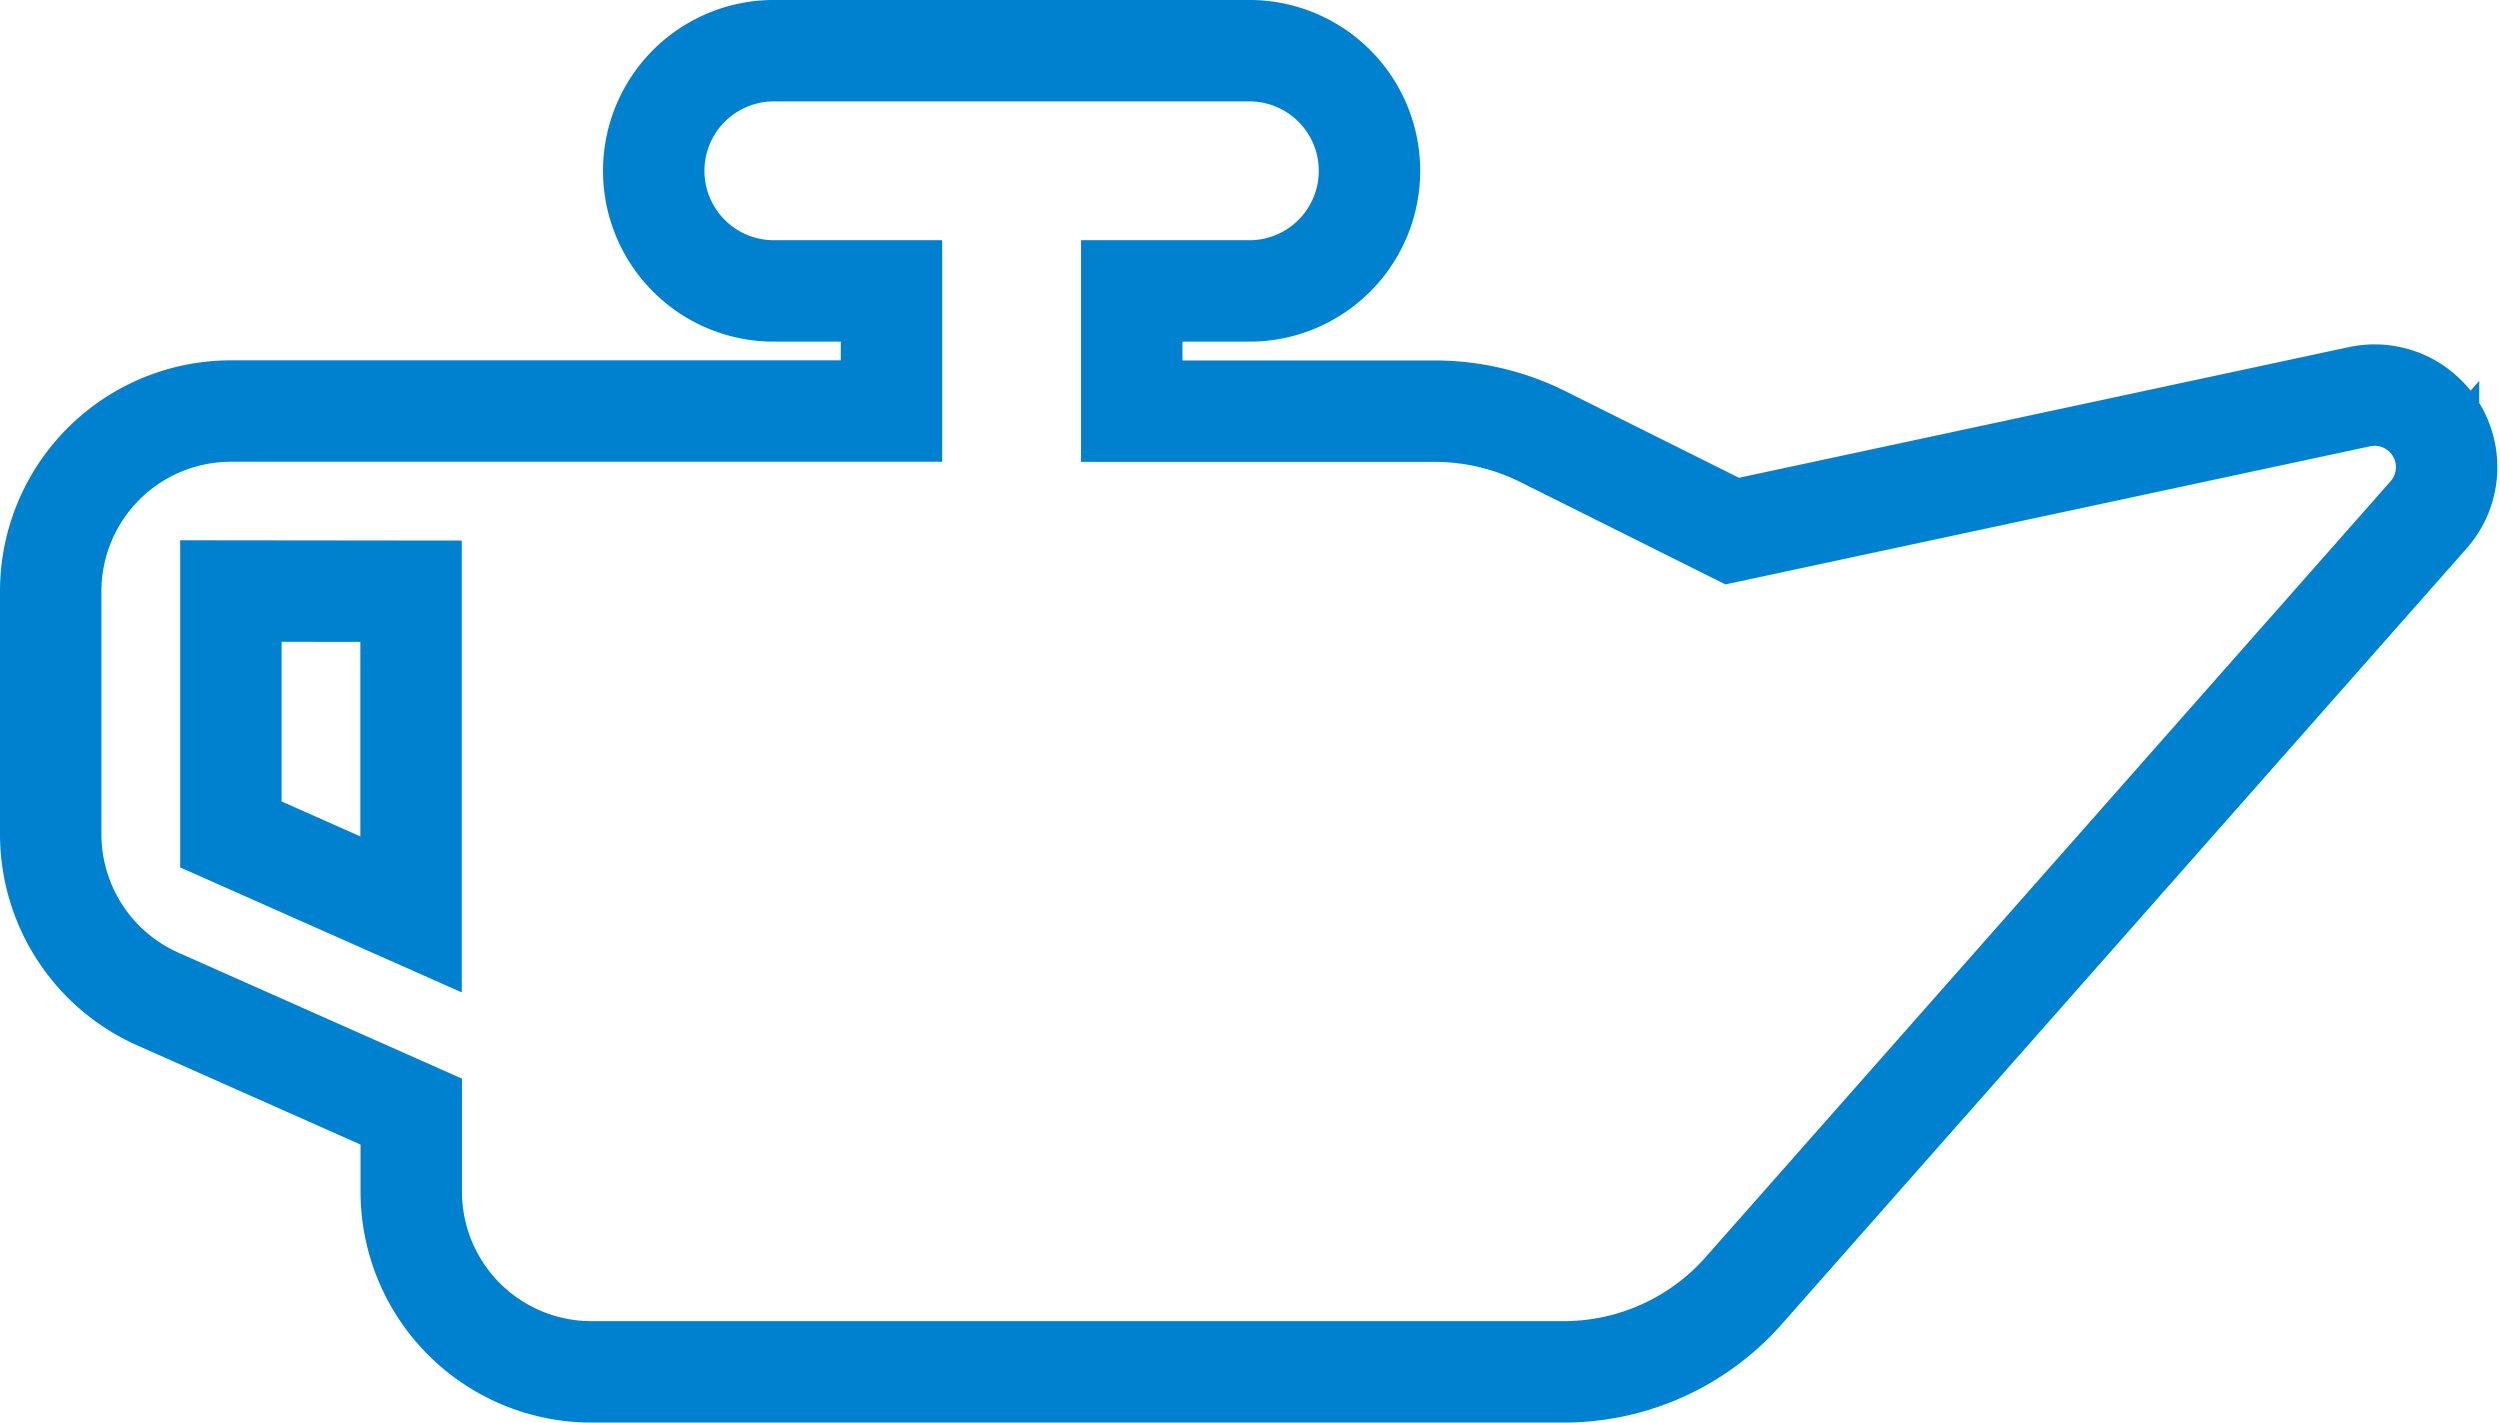
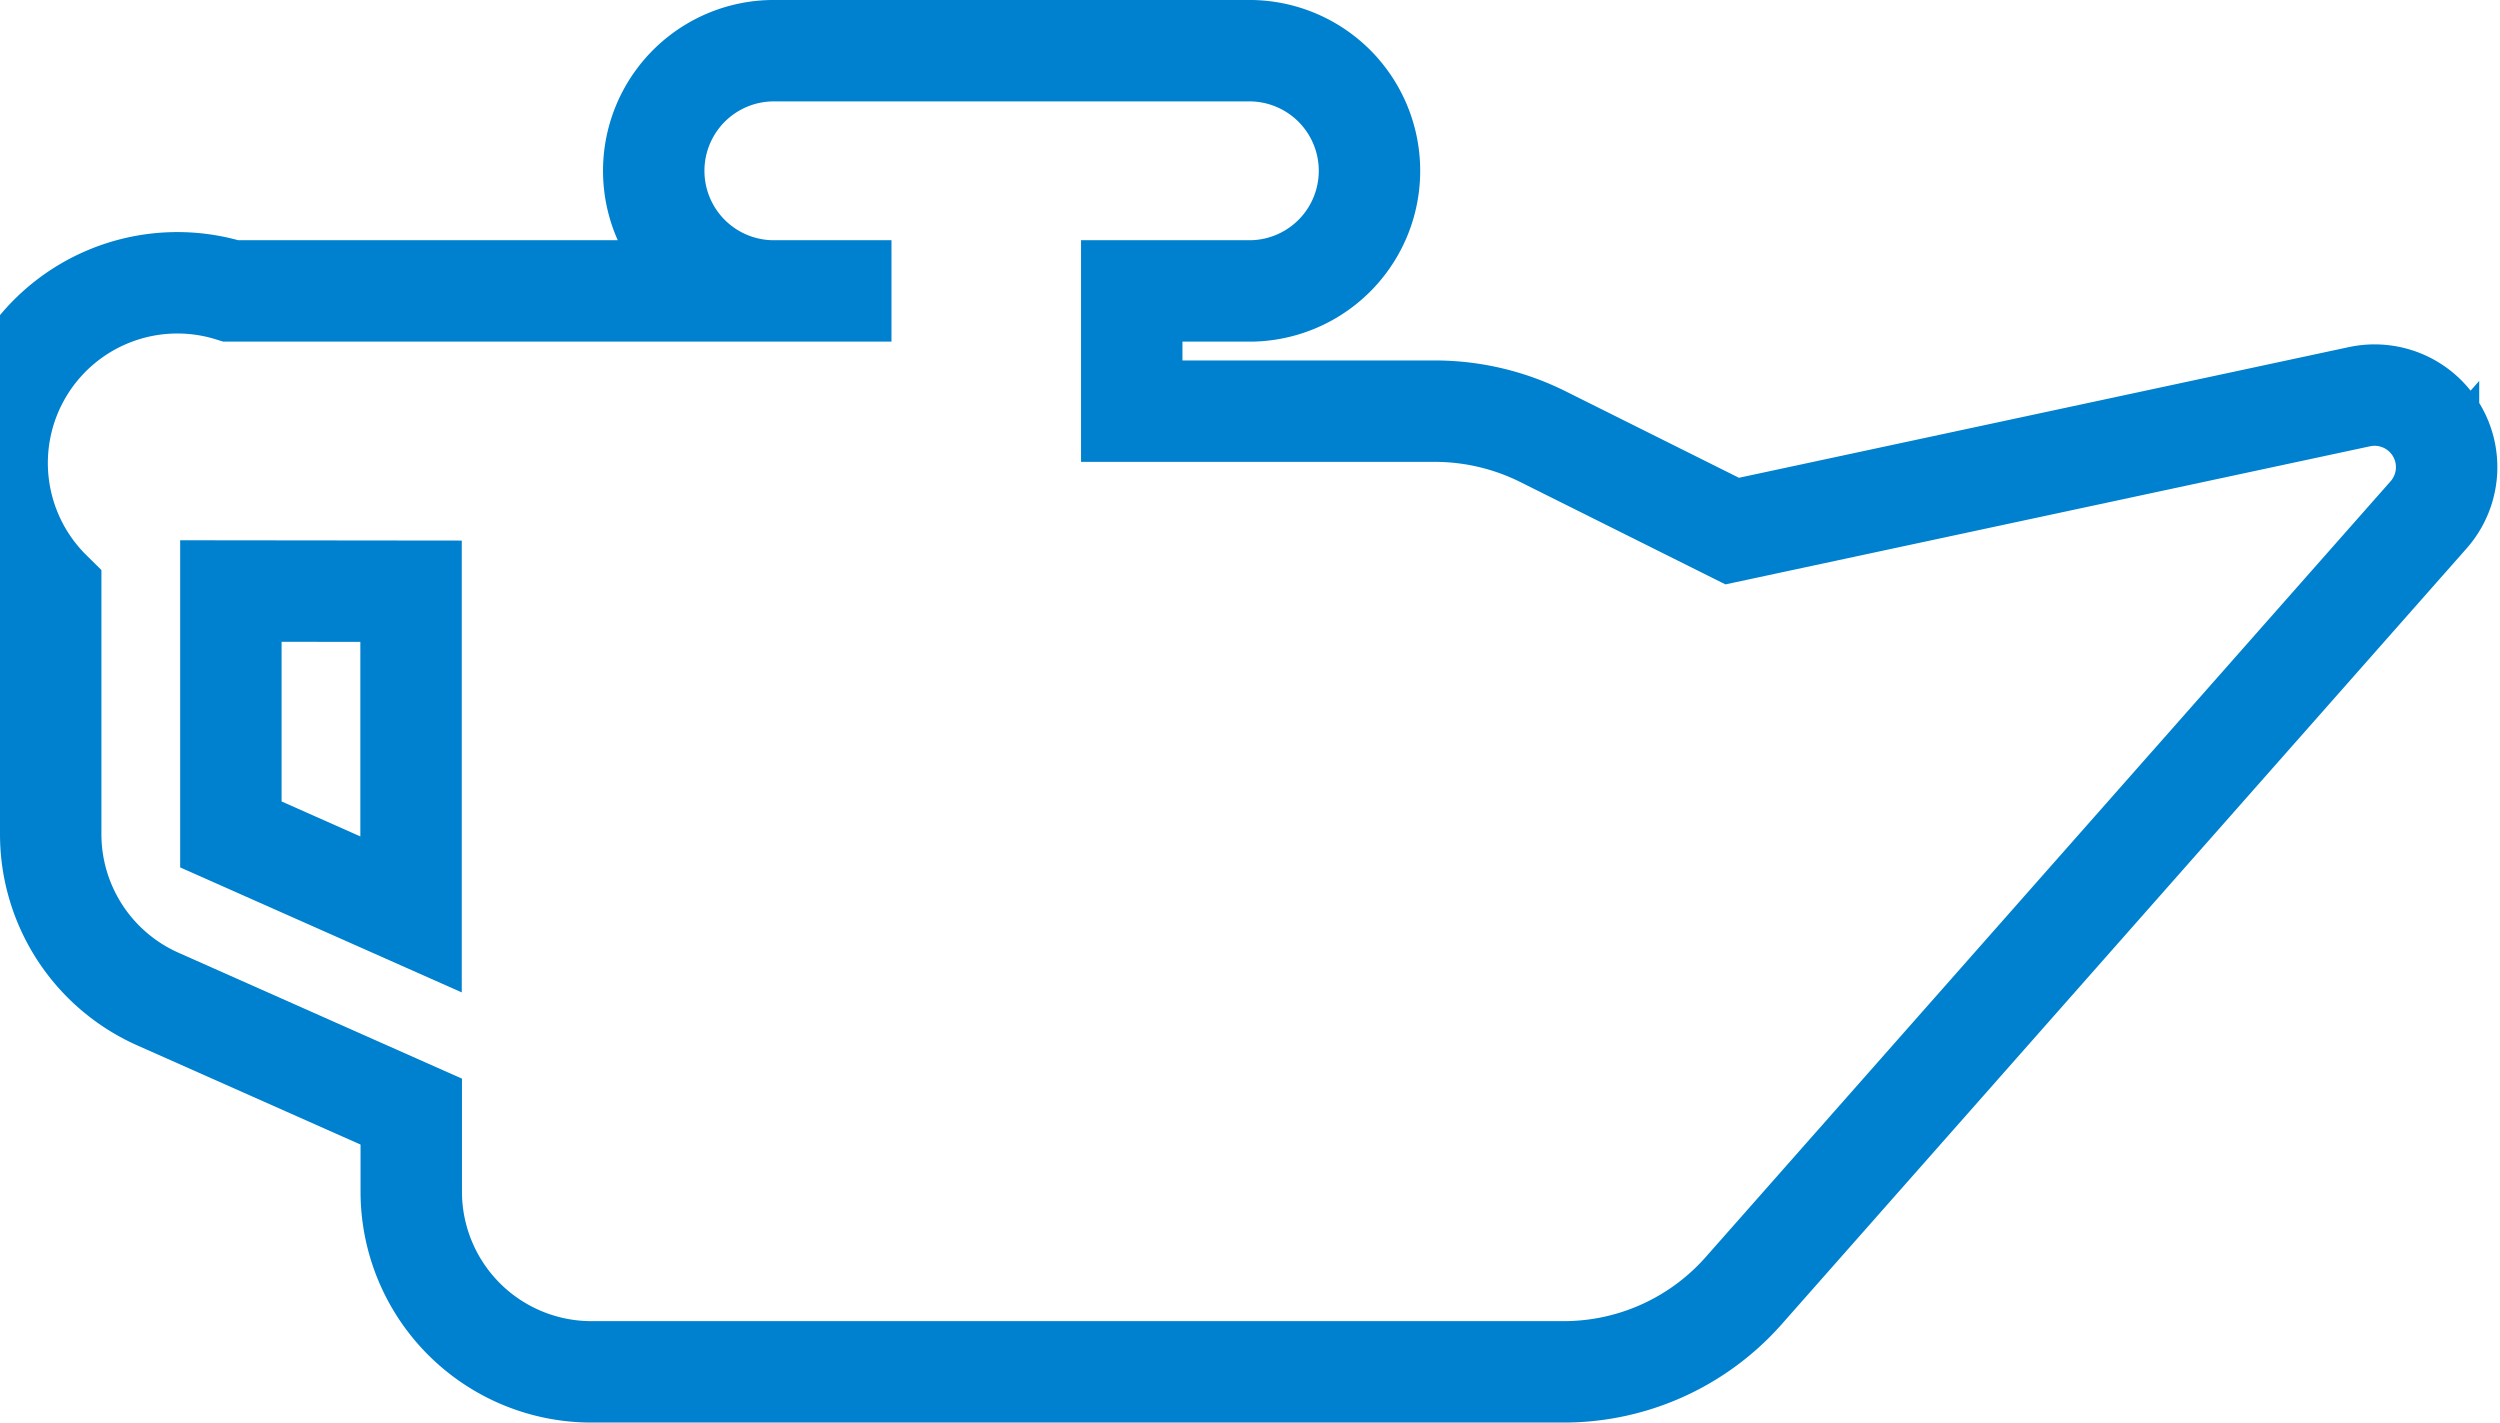
<svg xmlns="http://www.w3.org/2000/svg" width="49.3" height="28.055" viewBox="0 0 49.3 28.055">
-   <path d="M23.686,9.237a2.369,2.369,0,0,0,0-4.737H14.212a2.369,2.369,0,0,0,0,4.737H16.58v2.369H3.553A3.554,3.554,0,0,0,0,15.159v4.8A3.558,3.558,0,0,0,2.11,23.2l5,2.221V27a3.554,3.554,0,0,0,3.553,3.553H29.837a4.735,4.735,0,0,0,3.553-1.606l13.5-15.292a1.421,1.421,0,0,0-1.362-2.332l-12.369,2.65-3.738-1.865a4.788,4.788,0,0,0-2.117-.5H21.318V9.237ZM7.106,15.159v6.373L3.553,19.955v-4.8Z" transform="translate(1 -3.5)" fill="none" stroke="#0081cf" stroke-width="2" />
+   <path d="M23.686,9.237a2.369,2.369,0,0,0,0-4.737H14.212a2.369,2.369,0,0,0,0,4.737H16.58H3.553A3.554,3.554,0,0,0,0,15.159v4.8A3.558,3.558,0,0,0,2.11,23.2l5,2.221V27a3.554,3.554,0,0,0,3.553,3.553H29.837a4.735,4.735,0,0,0,3.553-1.606l13.5-15.292a1.421,1.421,0,0,0-1.362-2.332l-12.369,2.65-3.738-1.865a4.788,4.788,0,0,0-2.117-.5H21.318V9.237ZM7.106,15.159v6.373L3.553,19.955v-4.8Z" transform="translate(1 -3.5)" fill="none" stroke="#0081cf" stroke-width="2" />
</svg>